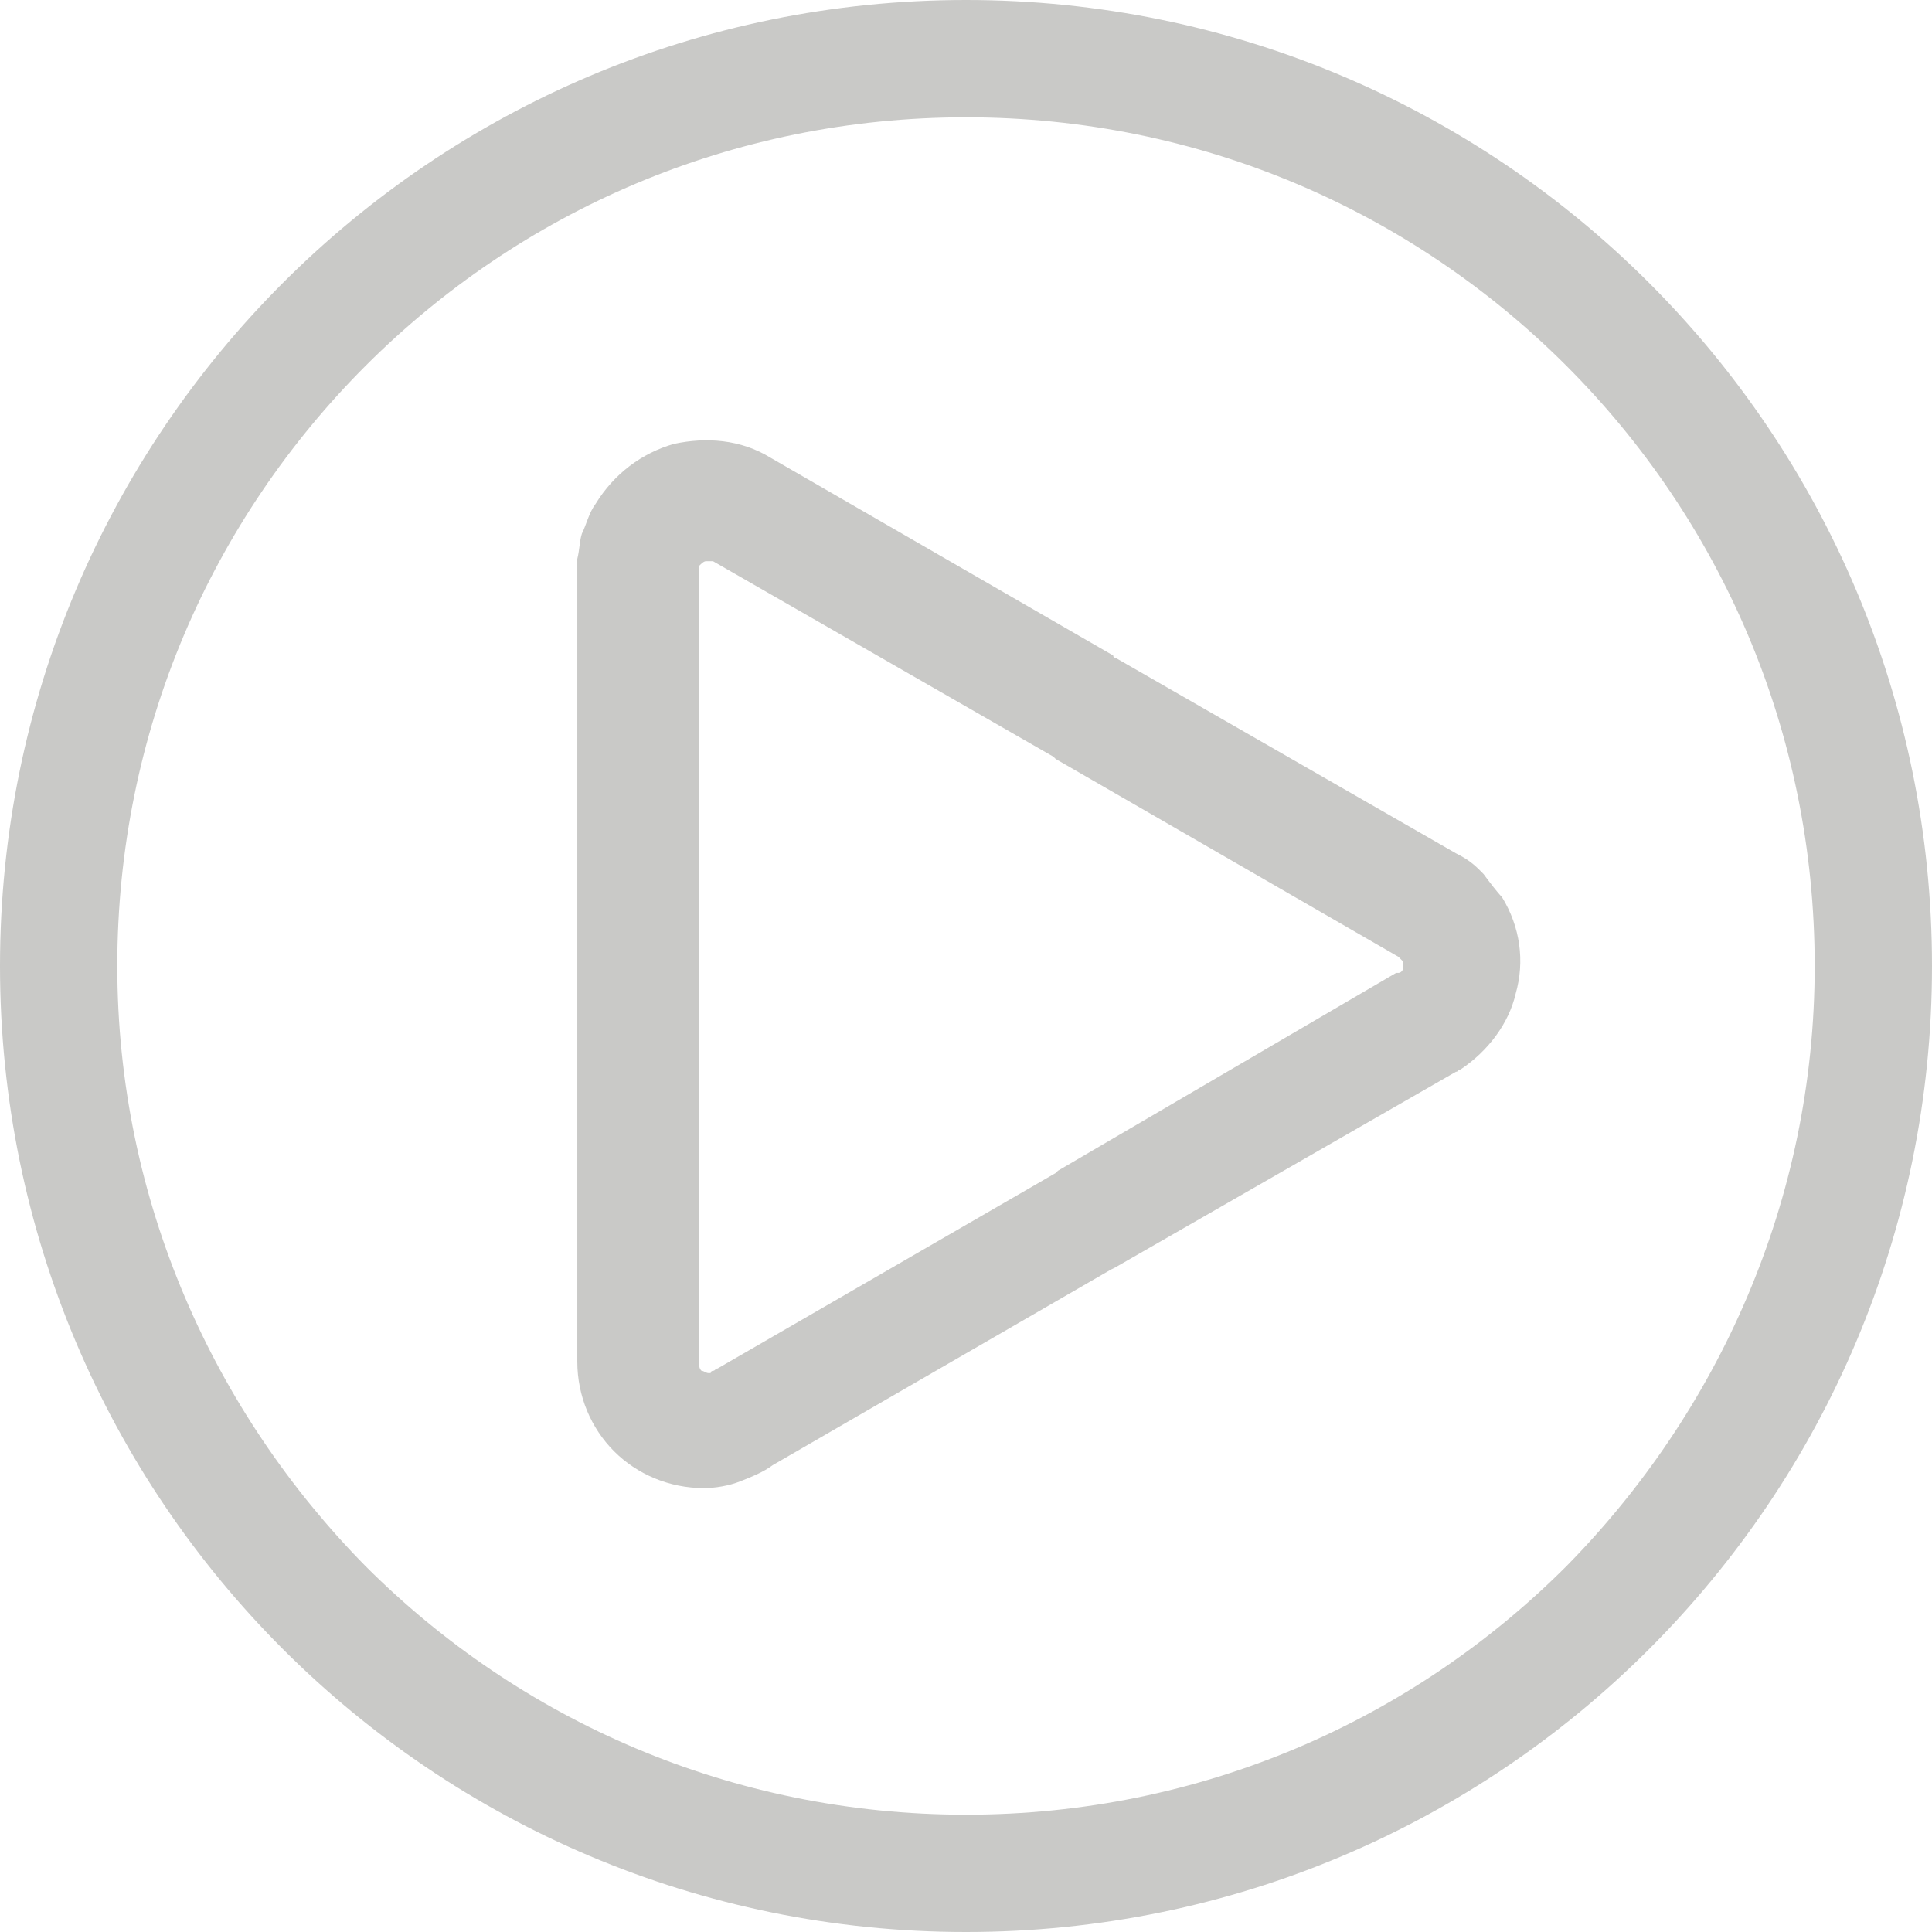
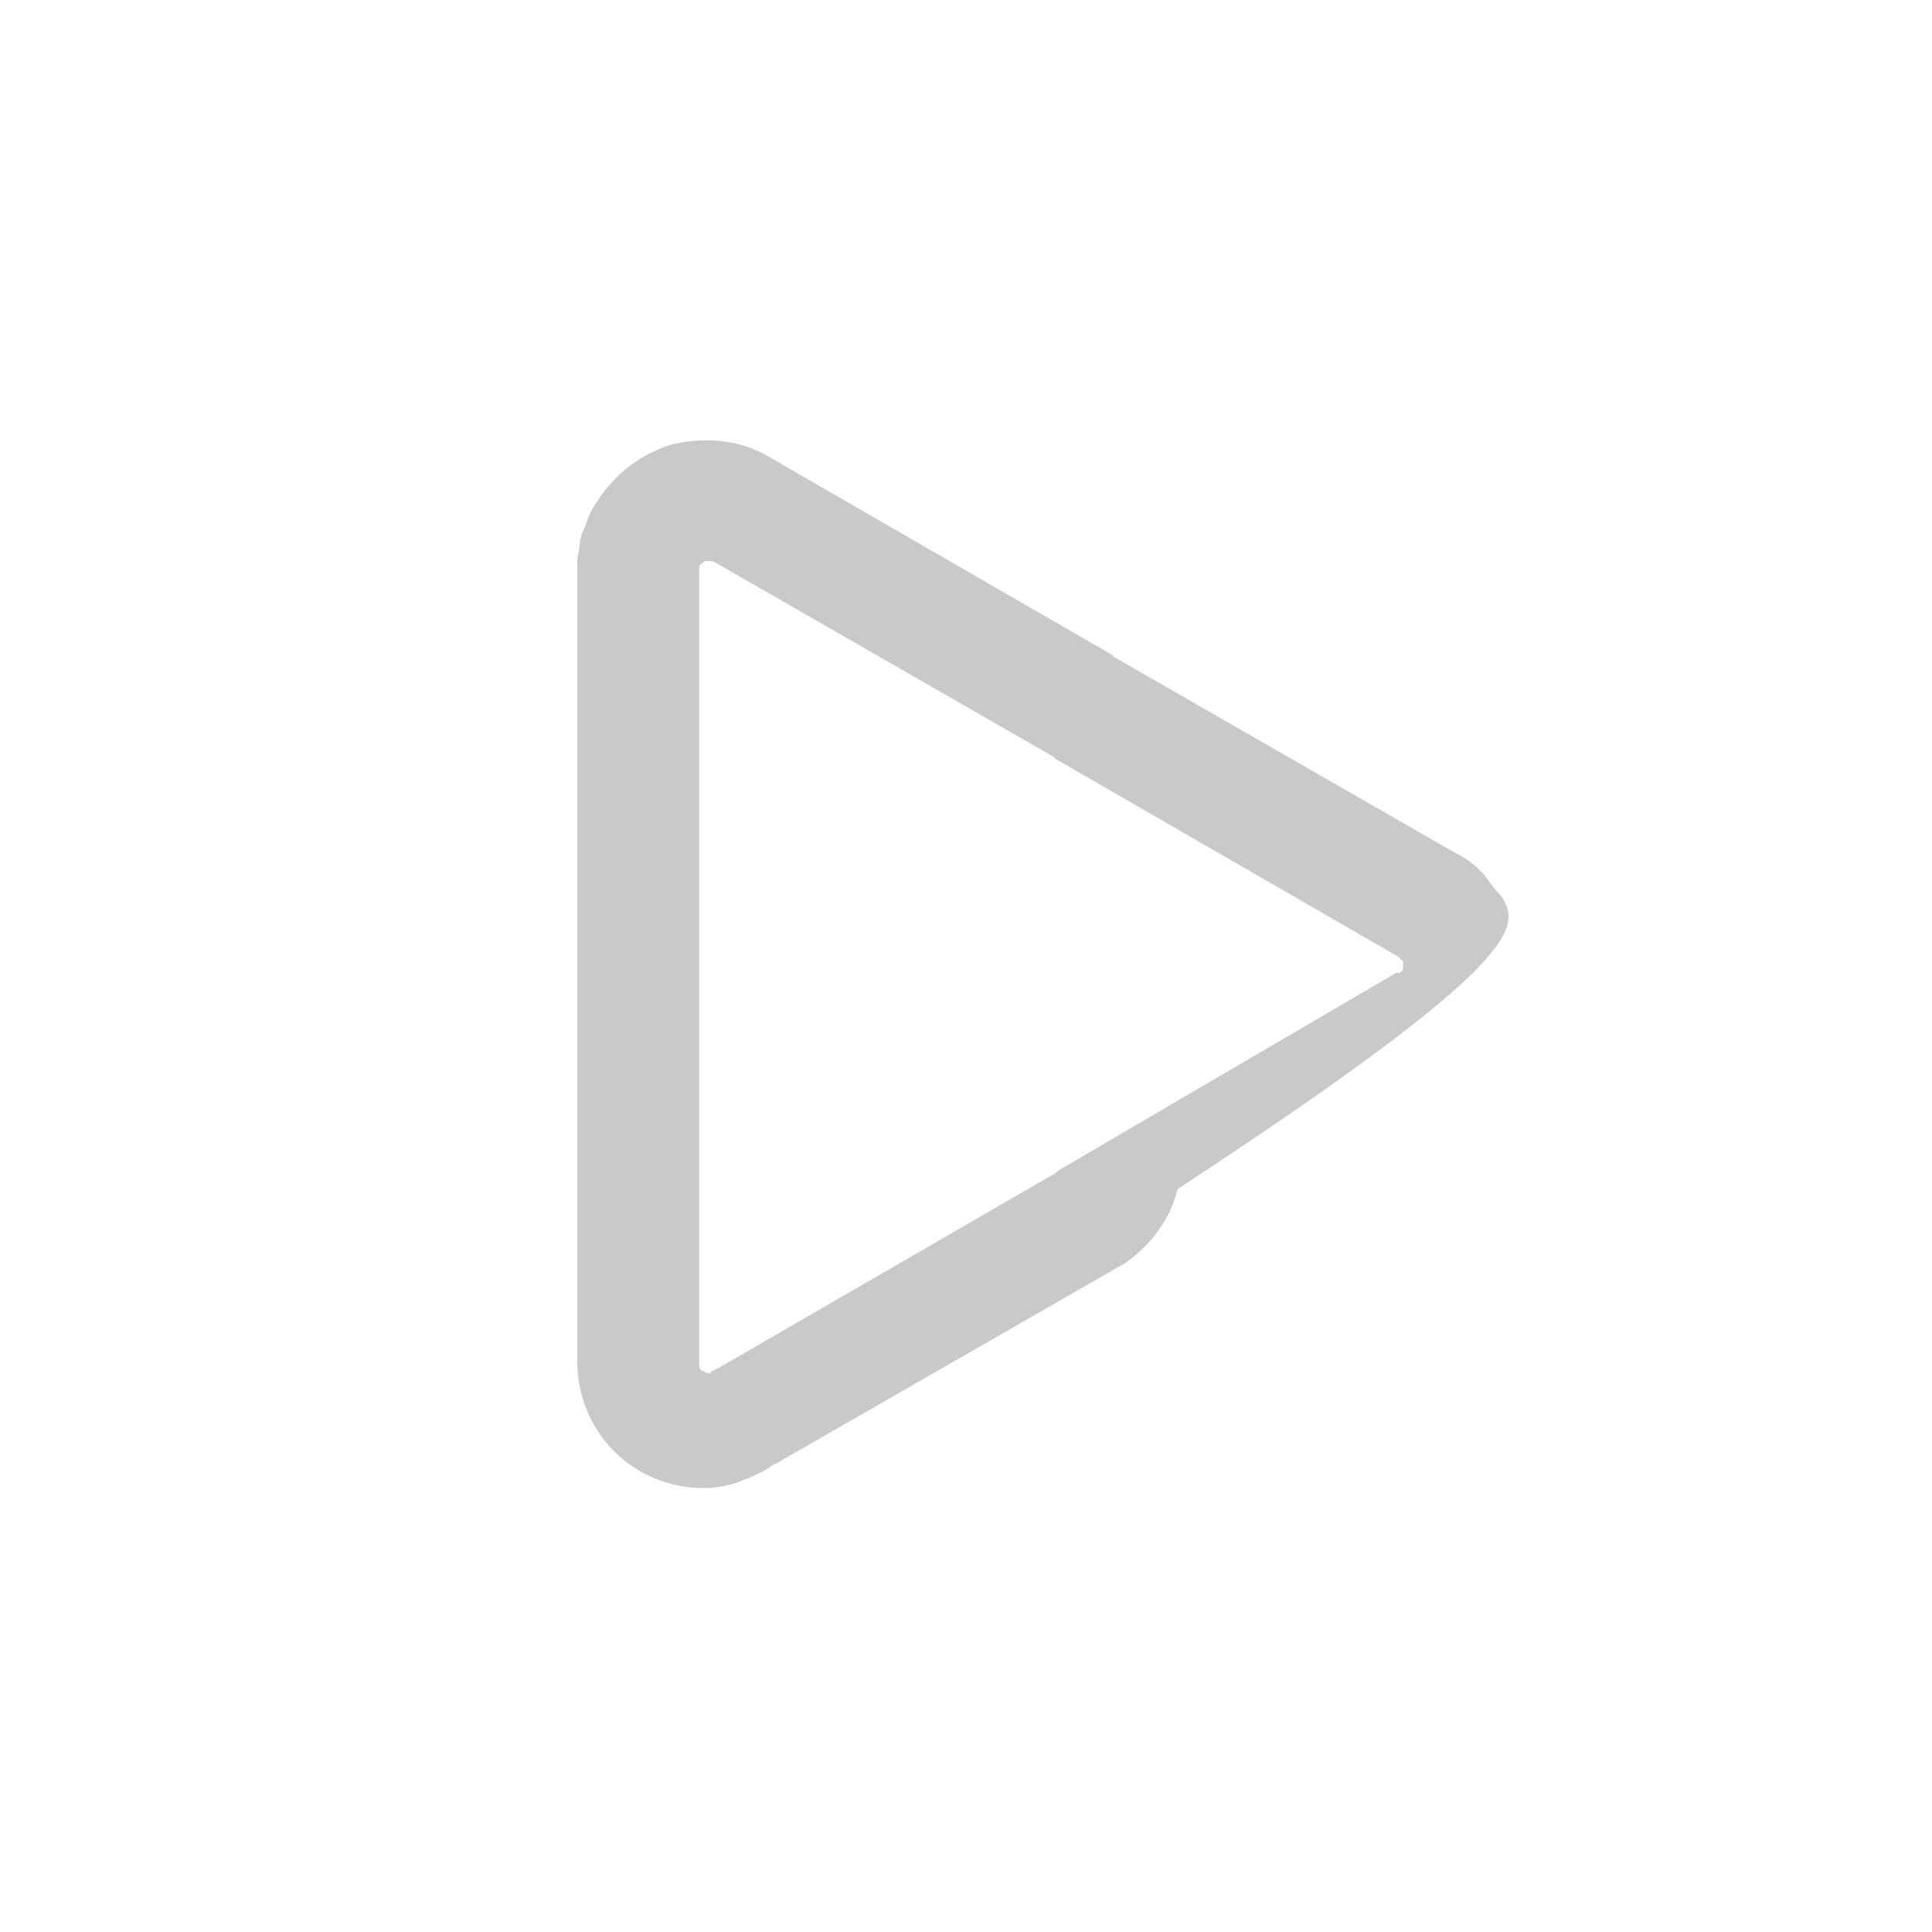
<svg xmlns="http://www.w3.org/2000/svg" version="1.1" width="512" height="512" x="0" y="0" viewBox="0 0 336 336" style="enable-background:new 0 0 512 512" xml:space="preserve" class="">
  <g>
    <g>
      <g>
-         <path d="M286.8,49.2C256.4,18.8,214.4,0,168,0C121.6,0,79.6,18.8,49.2,49.2C18.8,79.6,0,121.6,0,168c0,46.4,18.8,88.4,49.2,118.8    C79.6,317.2,121.6,336,168,336c46.4,0,88.4-18.8,118.8-49.2C317.2,256.4,336,214.4,336,168C336,121.6,317.2,79.6,286.8,49.2z     M272.4,272.4c-26.8,26.8-63.6,43.2-104.4,43.2s-77.6-16.4-104.4-43.2C37.2,245.6,20.4,208.8,20.4,168S36.8,90.4,63.6,63.6    C90.4,36.8,127.2,20.4,168,20.4s77.6,16.4,104.4,43.2c26.8,26.8,43.2,63.6,43.2,104.4S298.8,245.6,272.4,272.4z" fill="#c9c9c7" data-original="#000000" style="" class="" />
-       </g>
+         </g>
    </g>
    <g>
      <g>
-         <path d="M261.2,156c-0.8-0.8-2-2.4-3.2-4c-0.4-0.4-0.4-0.4-0.8-0.8c-1.2-1.2-2.4-2-4-2.8l-59.2-34c0,0-0.4,0-0.4-0.4L134,79.6    c-5.2-3.2-11.2-3.6-16.8-2.4c-5.6,1.6-10.4,5.2-13.6,10.4c-1.2,1.6-1.6,3.6-2.4,5.2c-0.4,1.2-0.4,2.8-0.8,4.4c0,0.4,0,1.2,0,1.6    V168v68.8c0,6,2.4,11.6,6.4,15.6s9.6,6.4,15.6,6.4c2,0,4.4-0.4,6.4-1.2s4-1.6,5.6-2.8l58.8-34l0.8-0.4l59.2-34    c0.4,0,0.4-0.4,0.8-0.4c4.8-3.2,8.4-8,9.6-13.2C265.2,167.2,264.4,161.2,261.2,156z M244,168.4c0,0.4-0.4,0.8-0.8,0.8h-0.4    L184,203.6l-0.4,0.4l-58.8,34c-0.4,0-0.4,0.4-0.8,0.4c0,0-0.4,0-0.4,0.4h-0.4c-0.4,0-0.8-0.4-1.2-0.4c-0.4-0.4-0.4-0.8-0.4-1.2    V168V99.2v-0.4v-0.4c0.4-0.4,0.8-0.8,1.2-0.8c0.4,0,0.8,0,1.2,0l59.2,34l0.4,0.4l59.6,34.4l0.4,0.4l0.4,0.4    C244,167.6,244,168,244,168.4z" fill="#c9c9c7" data-original="#000000" style="" class="" />
+         <path d="M261.2,156c-0.8-0.8-2-2.4-3.2-4c-0.4-0.4-0.4-0.4-0.8-0.8c-1.2-1.2-2.4-2-4-2.8l-59.2-34c0,0-0.4,0-0.4-0.4L134,79.6    c-5.2-3.2-11.2-3.6-16.8-2.4c-5.6,1.6-10.4,5.2-13.6,10.4c-1.2,1.6-1.6,3.6-2.4,5.2c-0.4,1.2-0.4,2.8-0.8,4.4c0,0.4,0,1.2,0,1.6    V168v68.8c0,6,2.4,11.6,6.4,15.6s9.6,6.4,15.6,6.4c2,0,4.4-0.4,6.4-1.2s4-1.6,5.6-2.8l0.8-0.4l59.2-34    c0.4,0,0.4-0.4,0.8-0.4c4.8-3.2,8.4-8,9.6-13.2C265.2,167.2,264.4,161.2,261.2,156z M244,168.4c0,0.4-0.4,0.8-0.8,0.8h-0.4    L184,203.6l-0.4,0.4l-58.8,34c-0.4,0-0.4,0.4-0.8,0.4c0,0-0.4,0-0.4,0.4h-0.4c-0.4,0-0.8-0.4-1.2-0.4c-0.4-0.4-0.4-0.8-0.4-1.2    V168V99.2v-0.4v-0.4c0.4-0.4,0.8-0.8,1.2-0.8c0.4,0,0.8,0,1.2,0l59.2,34l0.4,0.4l59.6,34.4l0.4,0.4l0.4,0.4    C244,167.6,244,168,244,168.4z" fill="#c9c9c7" data-original="#000000" style="" class="" />
      </g>
    </g>
    <g>
</g>
    <g>
</g>
    <g>
</g>
    <g>
</g>
    <g>
</g>
    <g>
</g>
    <g>
</g>
    <g>
</g>
    <g>
</g>
    <g>
</g>
    <g>
</g>
    <g>
</g>
    <g>
</g>
    <g>
</g>
    <g>
</g>
  </g>
</svg>